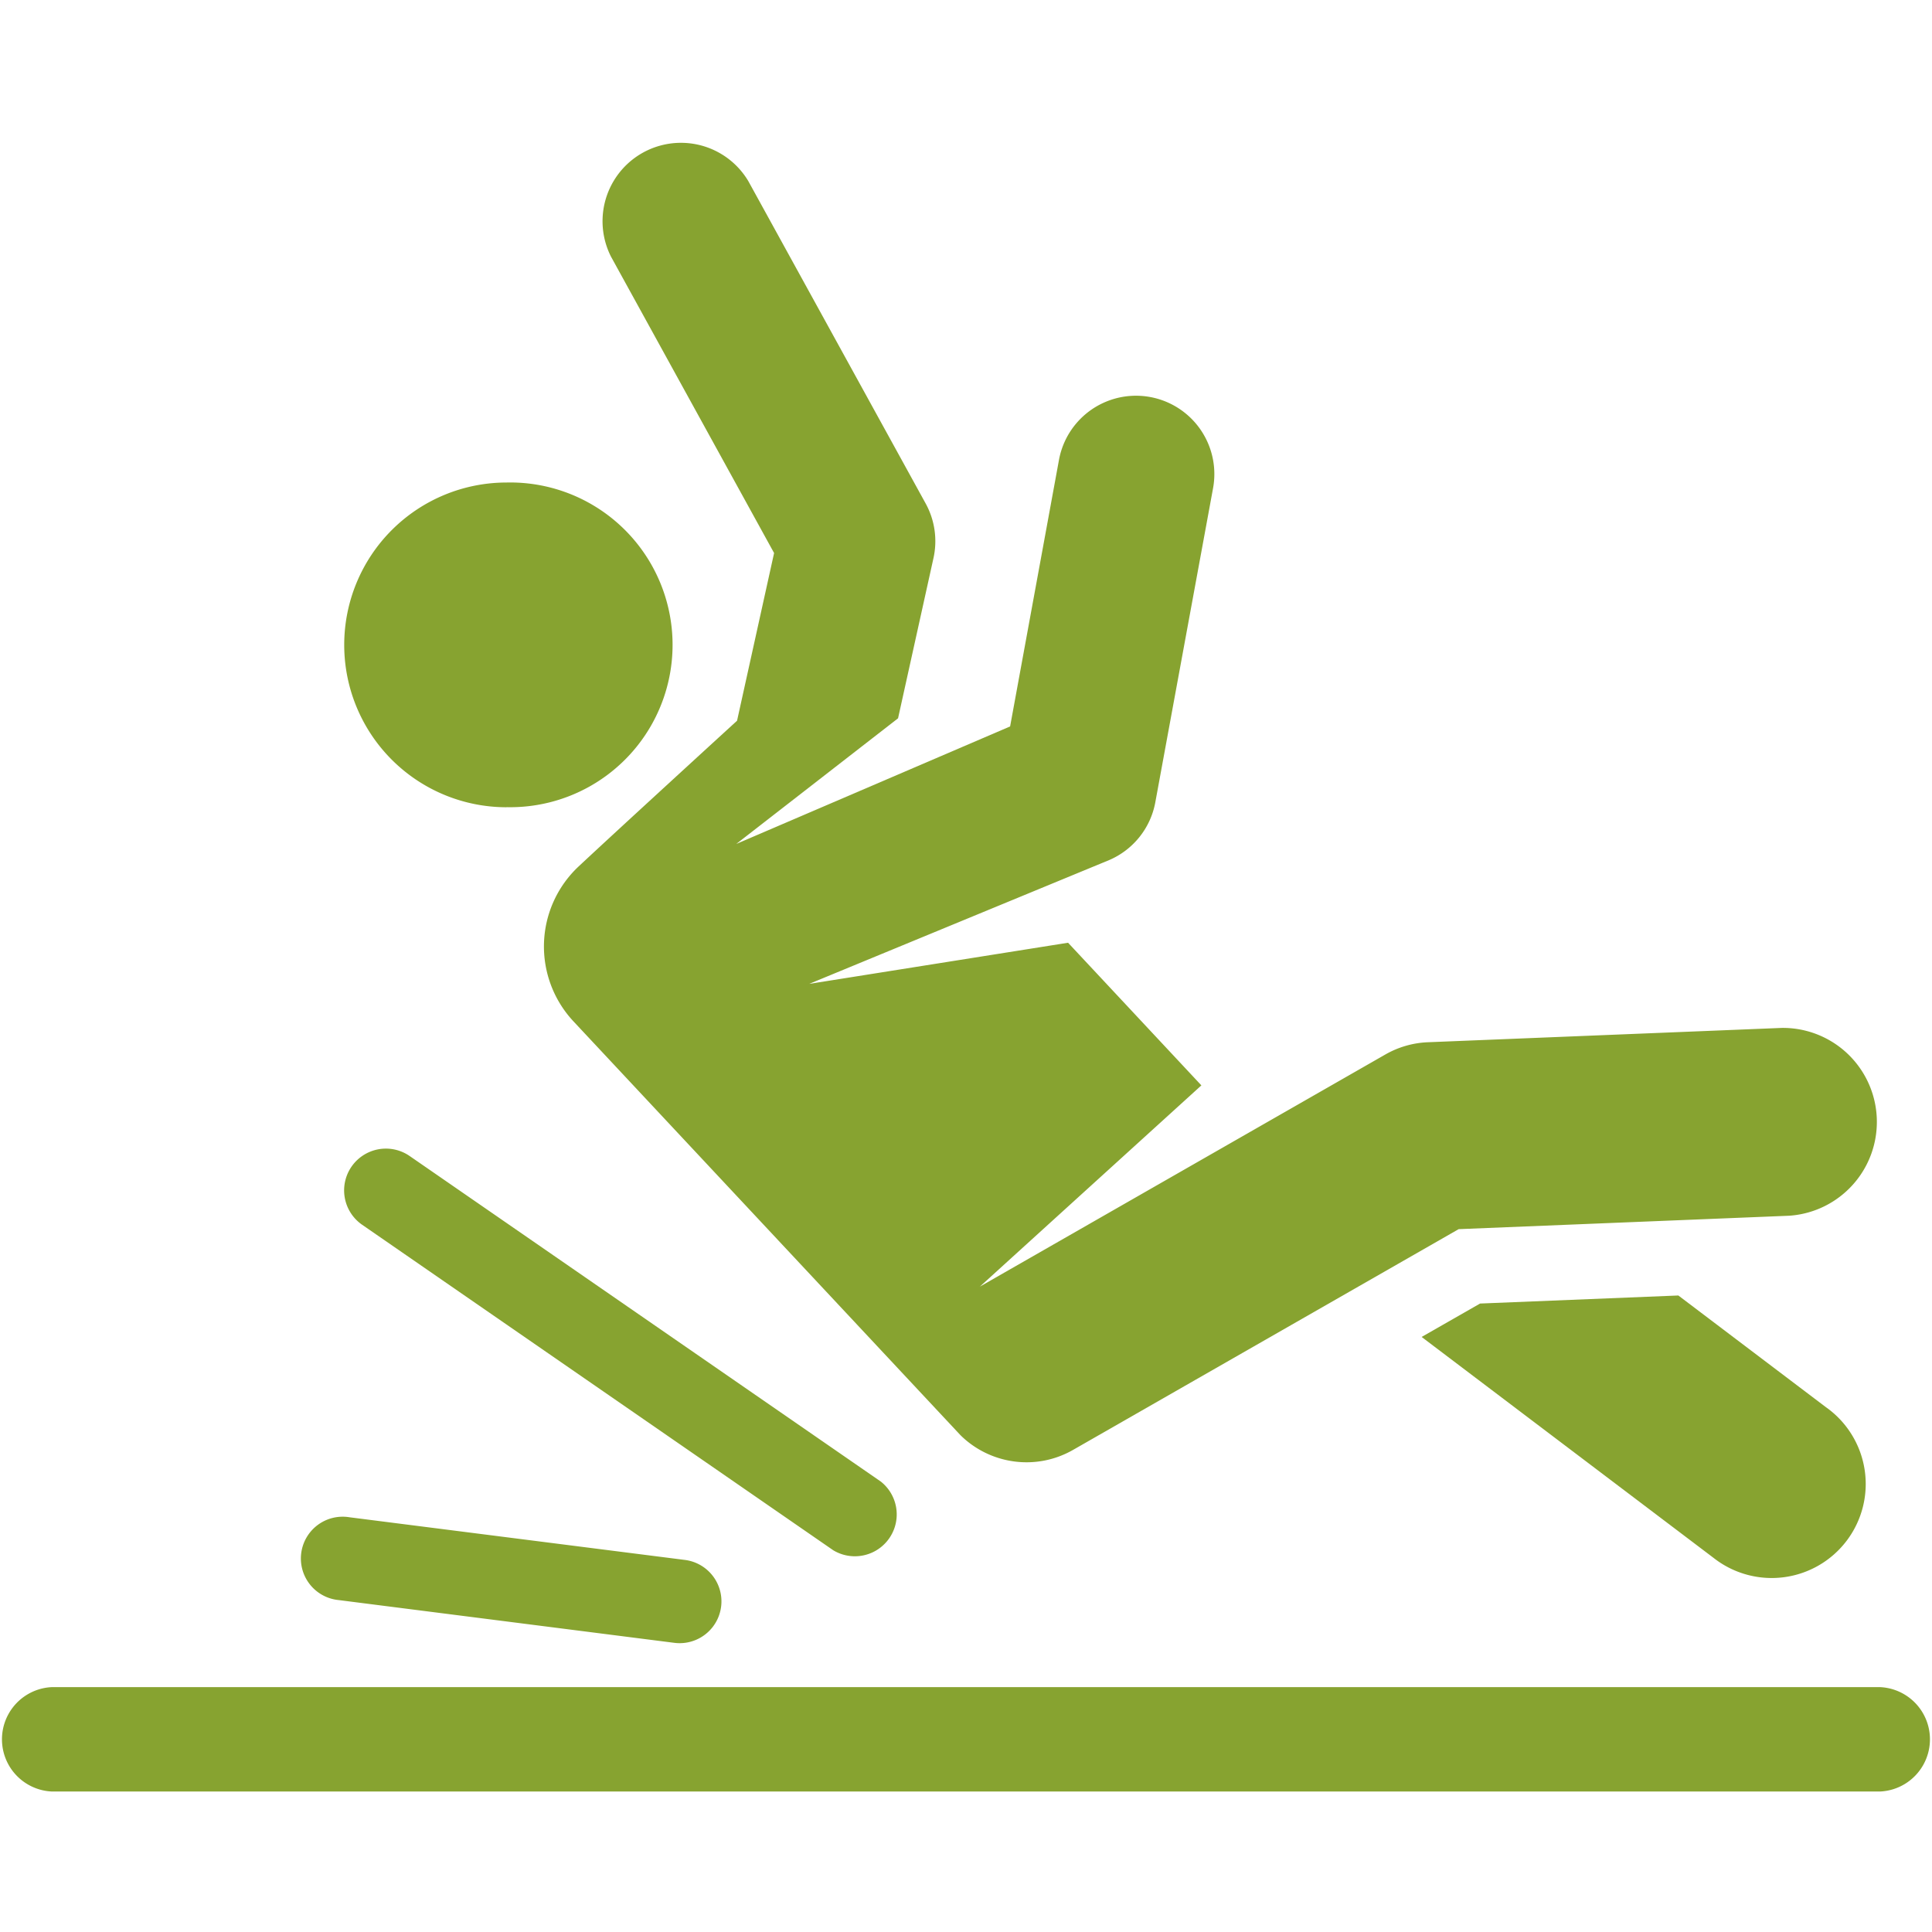
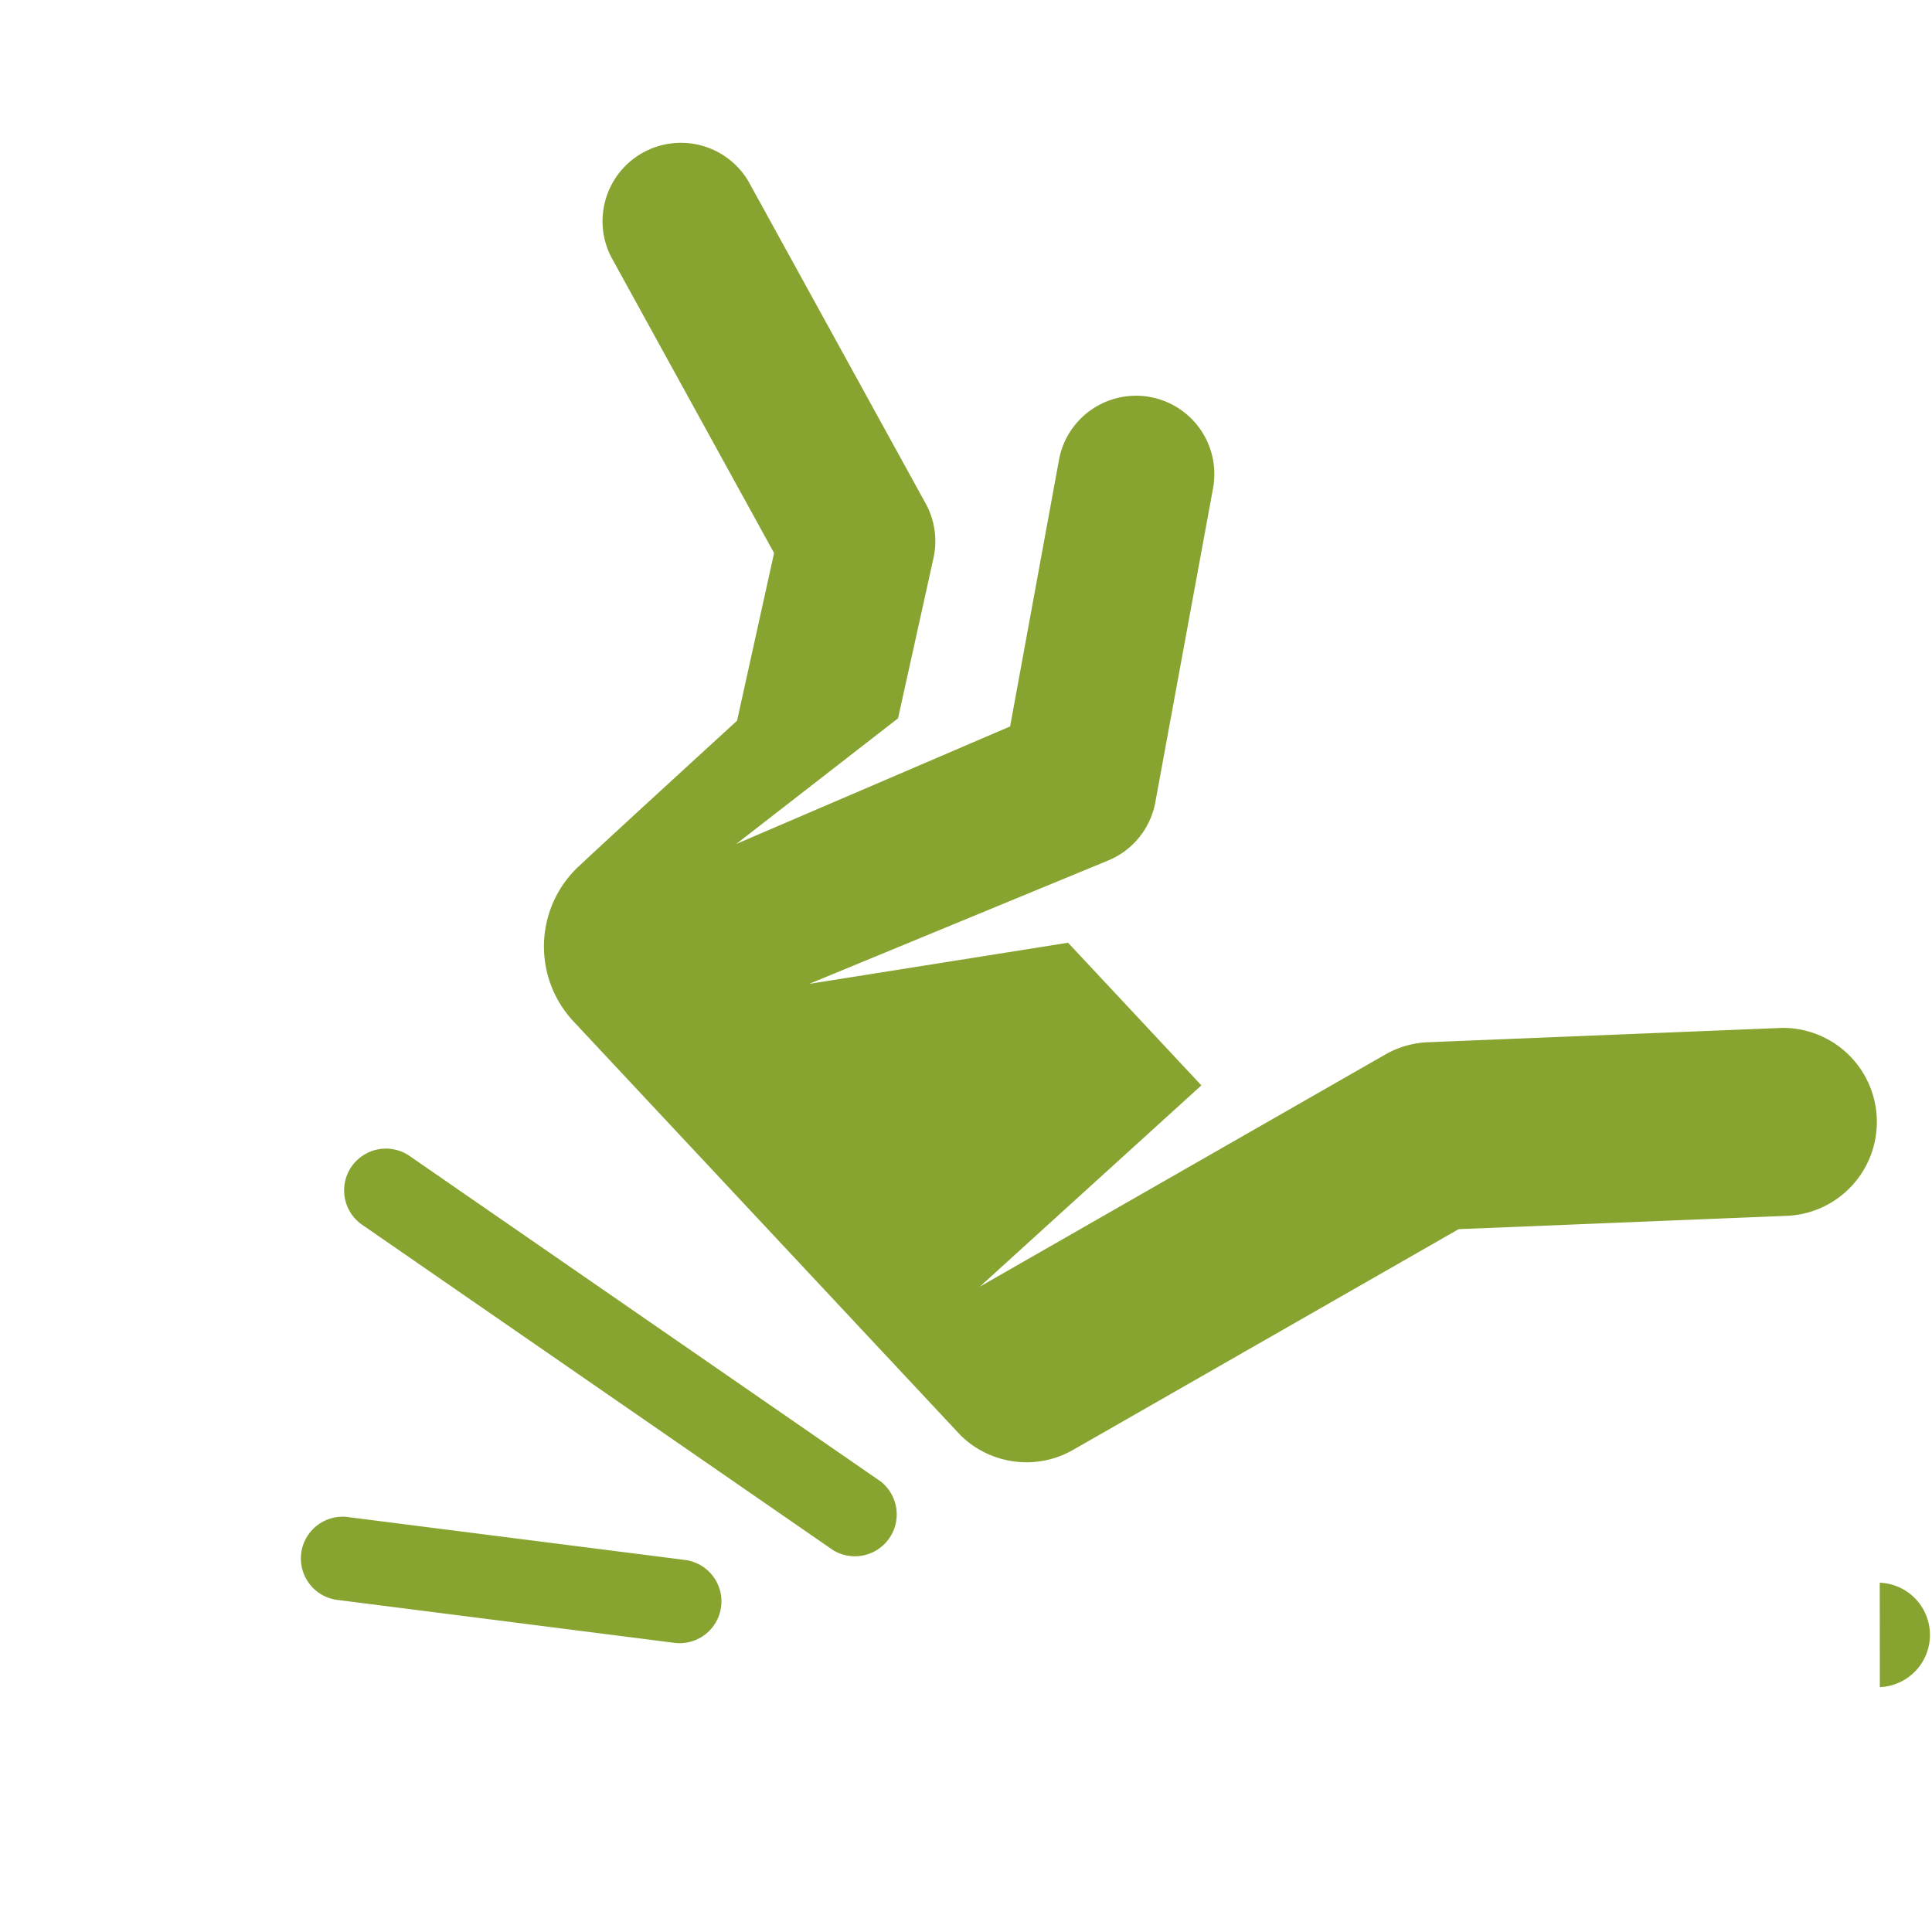
<svg xmlns="http://www.w3.org/2000/svg" width="24" height="24" fill="none" viewBox="0 0 24 24">
-   <path fill="#87A330" d="m22.696 17.491-1.847-1.398-2.463.1-.726.415 3.627 2.745a1.168 1.168 0 1 0 1.41-1.862ZM6.293 10.027a2.017 2.017 0 1 0 0-4.033 2.017 2.017 0 0 0 0 4.034Z" />
-   <path fill="#87A330" d="m9.616 6.87-.46 2.083s-1.458 1.333-1.968 1.81a1.363 1.363 0 0 0-.064 1.925l4.807 5.14c.364.36.936.449 1.401.182l4.788-2.741 4.11-.167a1.168 1.168 0 0 0-.094-2.333l-4.396.178c-.187.007-.37.06-.532.153l-5.036 2.883 2.752-2.5-1.656-1.772-3.216.511 3.727-1.538a.973.973 0 0 0 .573-.719l.717-3.9a.973.973 0 0 0-1.914-.352l-.607 3.311-3.402 1.46 2.01-1.561.44-1.99a.972.972 0 0 0-.098-.68L9.296 2.25a.974.974 0 0 0-1.706.938L9.616 6.87Zm13.736 14.088H.648a.649.649 0 0 0 0 1.297h22.703a.649.649 0 0 0 0-1.297ZM5.091 14.362a.519.519 0 1 0-.59.854l5.85 4.042a.52.52 0 0 0 .59-.854l-5.85-4.042Zm-.881 5.515 4.168.531a.519.519 0 1 0 .13-1.03l-4.167-.53a.519.519 0 1 0-.131 1.029Z" />
+   <path fill="#87A330" d="m9.616 6.87-.46 2.083s-1.458 1.333-1.968 1.81a1.363 1.363 0 0 0-.064 1.925l4.807 5.14c.364.36.936.449 1.401.182l4.788-2.741 4.11-.167a1.168 1.168 0 0 0-.094-2.333l-4.396.178c-.187.007-.37.06-.532.153l-5.036 2.883 2.752-2.5-1.656-1.772-3.216.511 3.727-1.538a.973.973 0 0 0 .573-.719l.717-3.9a.973.973 0 0 0-1.914-.352l-.607 3.311-3.402 1.46 2.01-1.561.44-1.99a.972.972 0 0 0-.098-.68L9.296 2.25a.974.974 0 0 0-1.706.938L9.616 6.87Zm13.736 14.088H.648h22.703a.649.649 0 0 0 0-1.297ZM5.091 14.362a.519.519 0 1 0-.59.854l5.85 4.042a.52.52 0 0 0 .59-.854l-5.85-4.042Zm-.881 5.515 4.168.531a.519.519 0 1 0 .13-1.03l-4.167-.53a.519.519 0 1 0-.131 1.029Z" />
</svg>